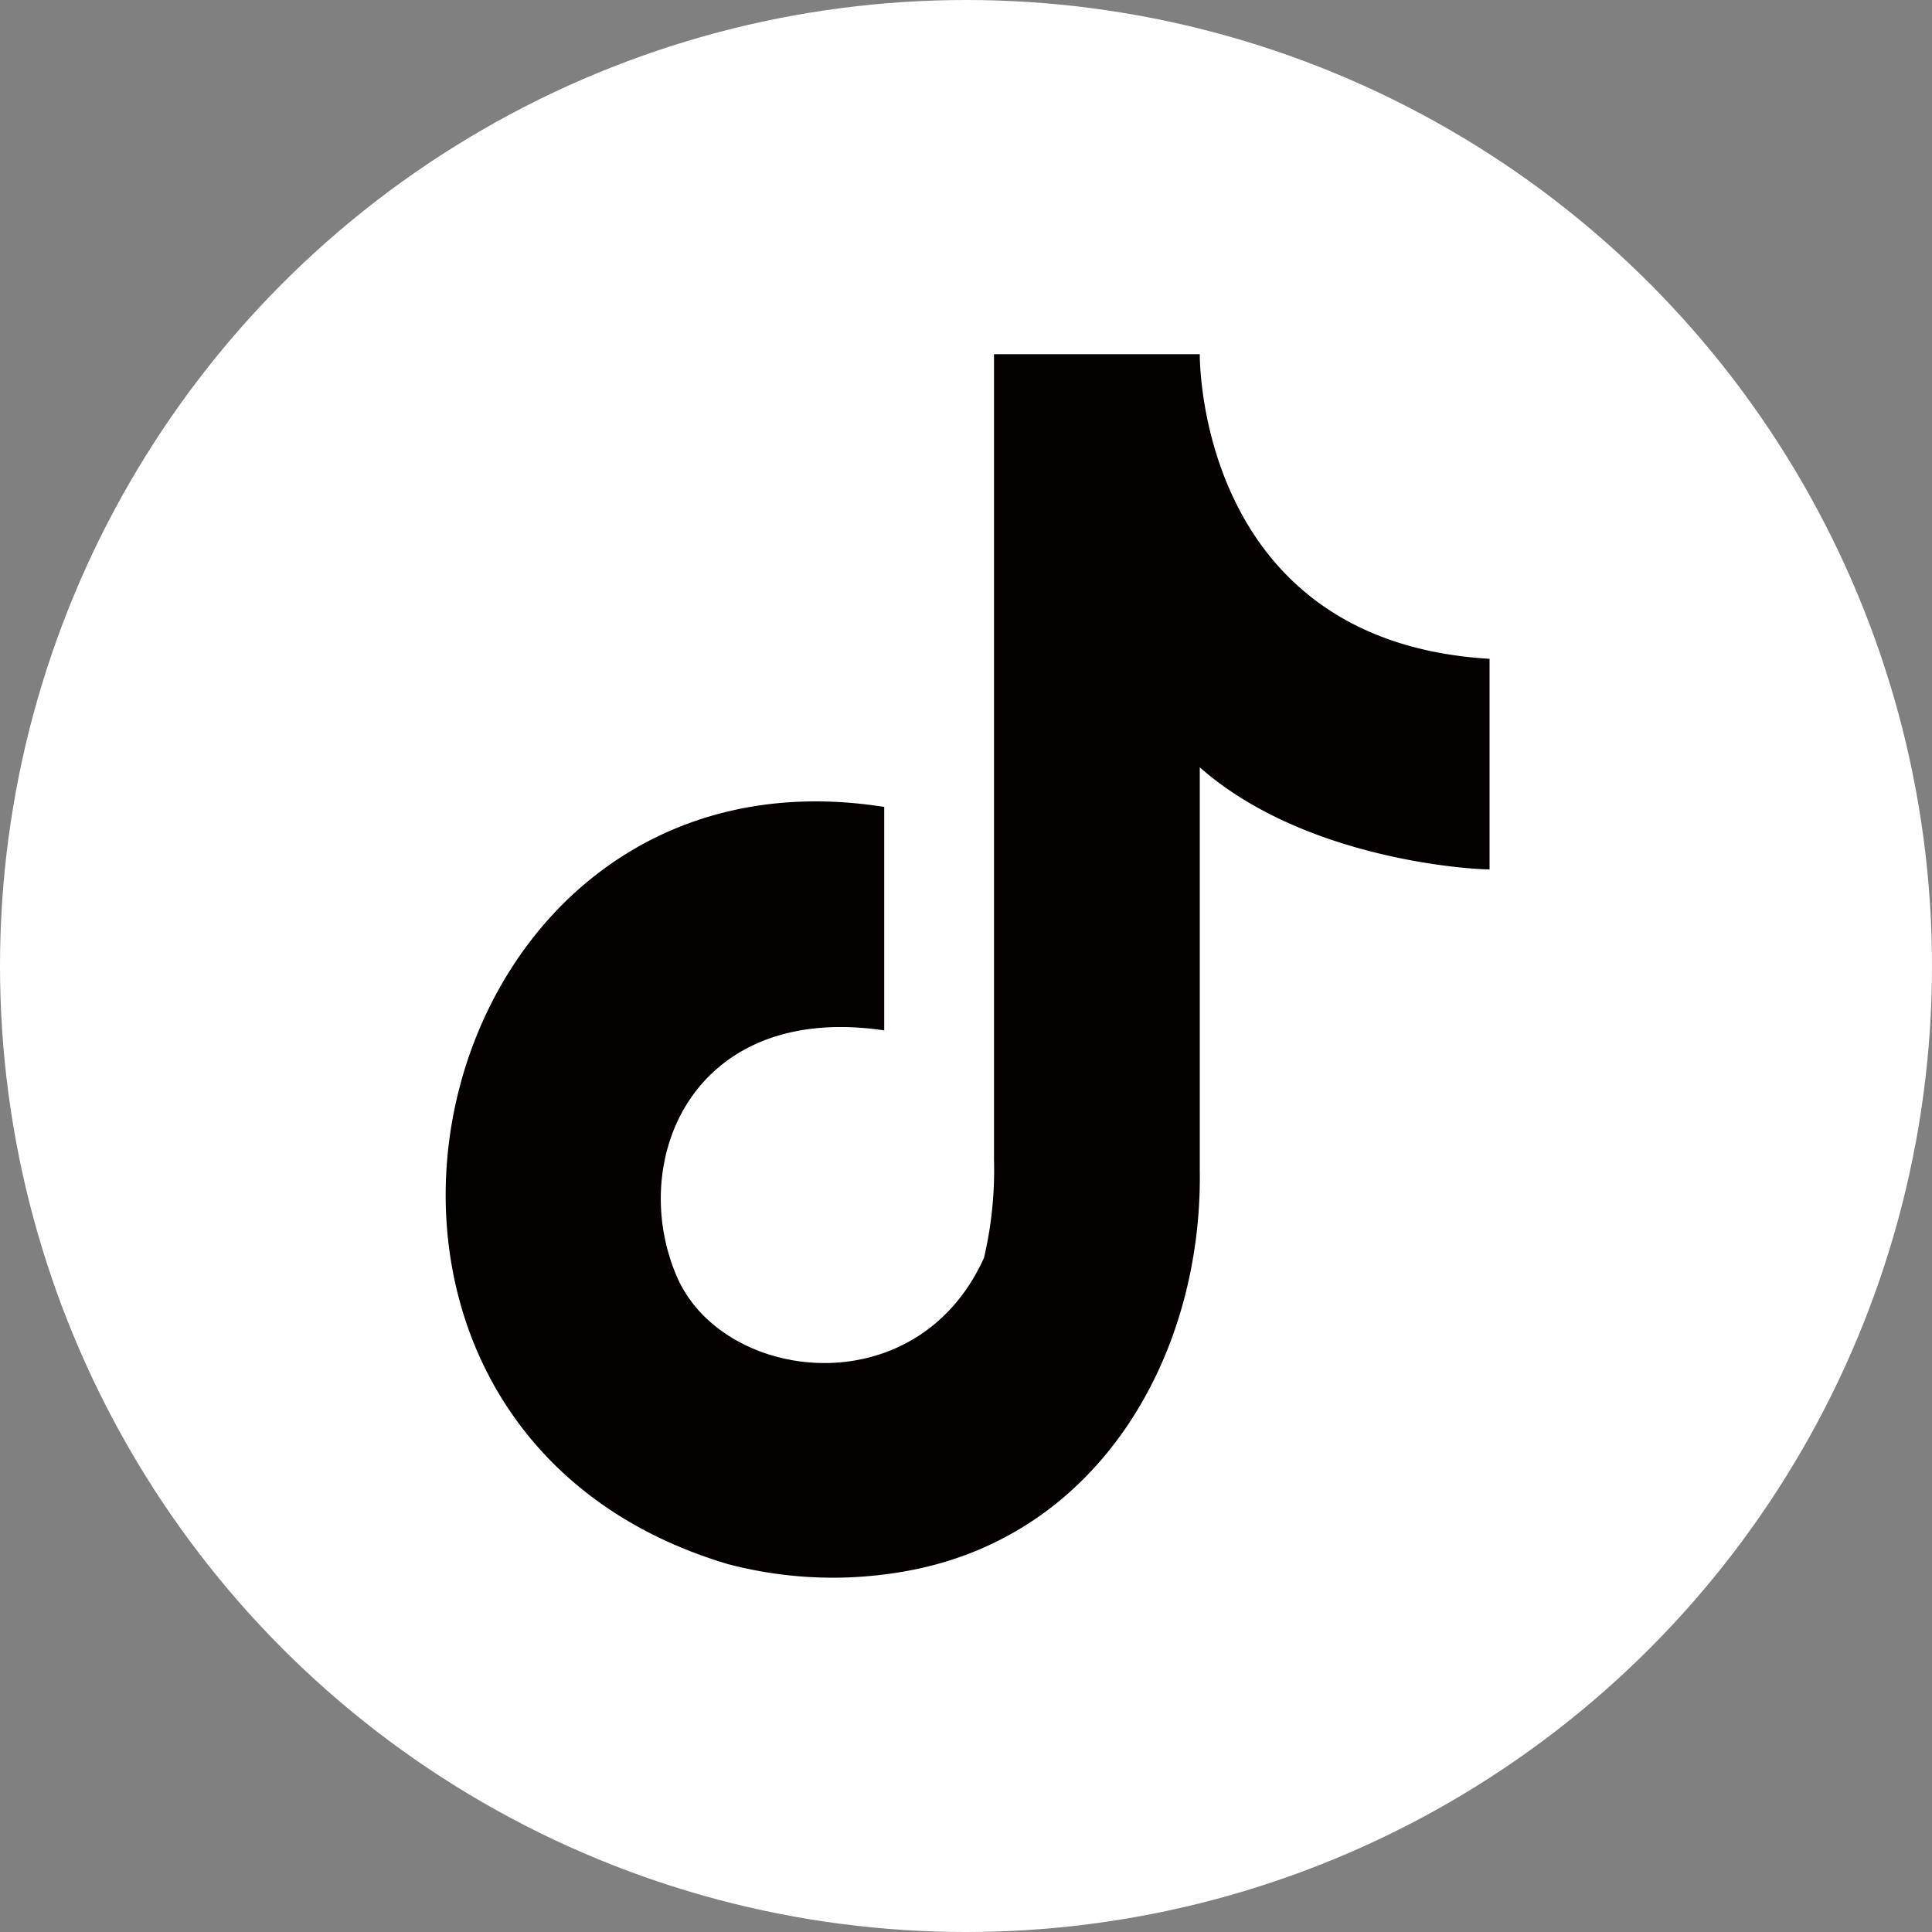
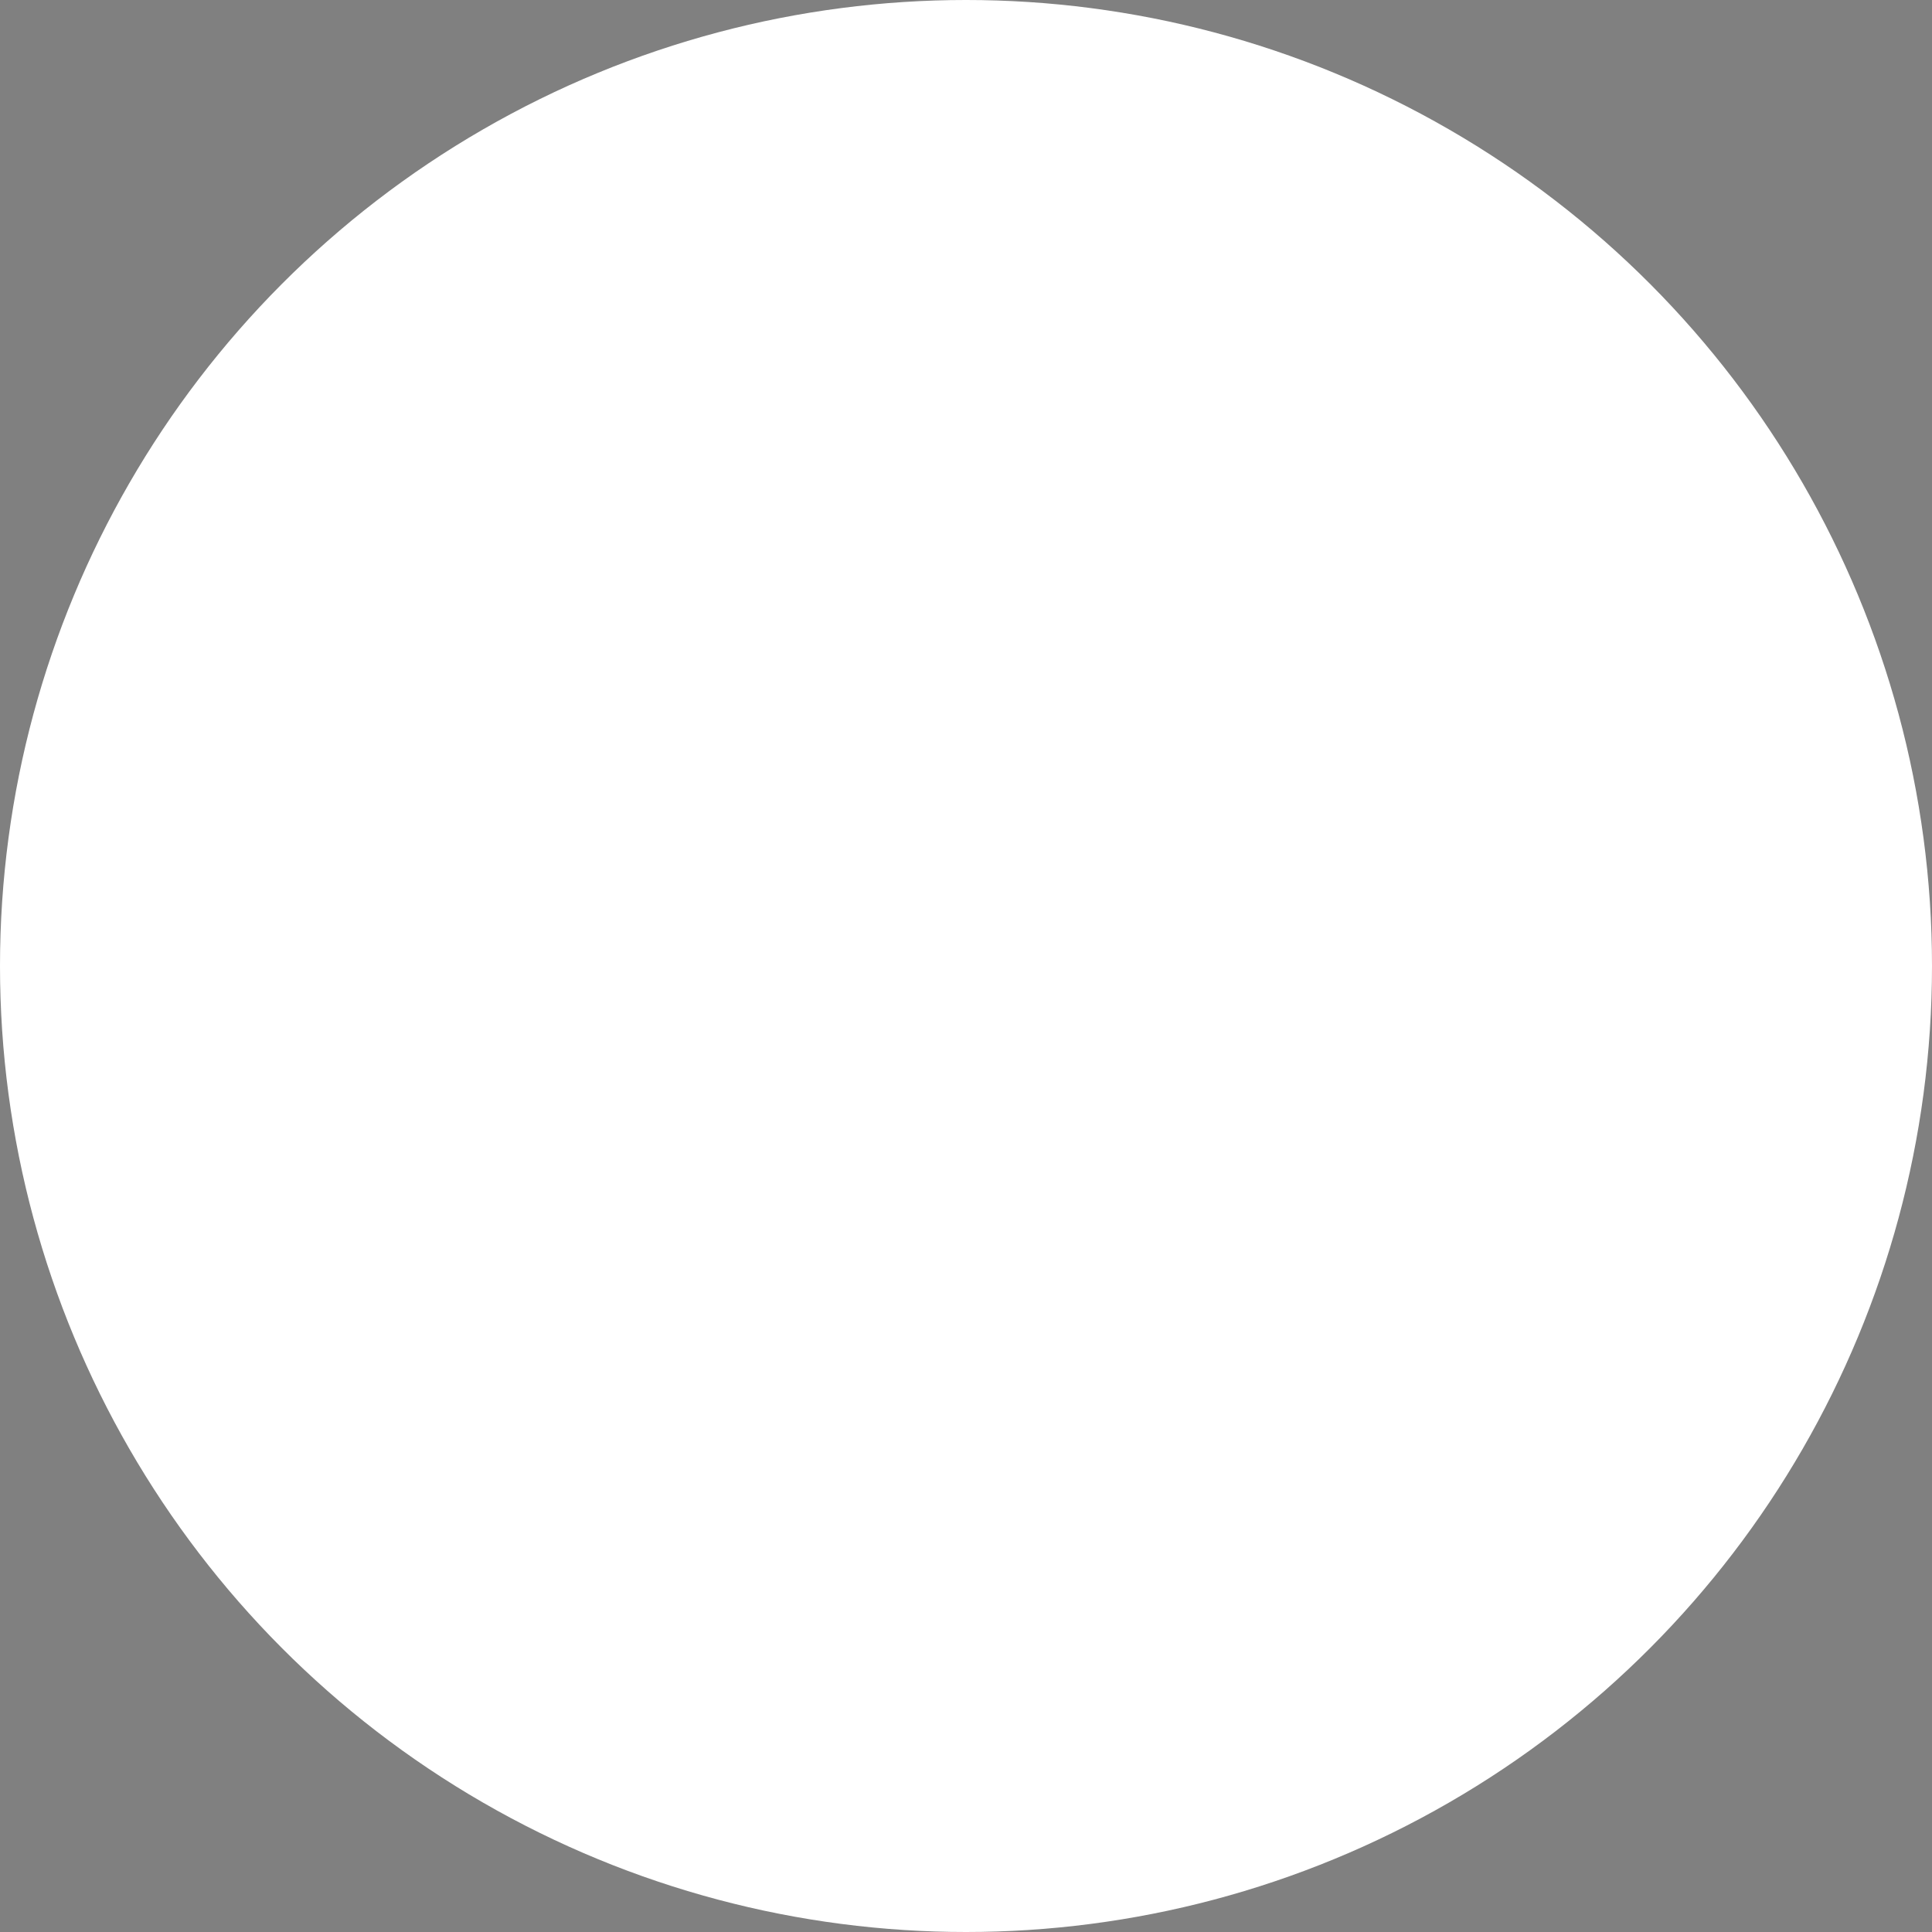
<svg xmlns="http://www.w3.org/2000/svg" viewBox="0 0 60 60">
  <rect x="0" y="0" width="60" height="60" fill="#808080" stroke="none" />
  <defs>
    <style>.cls-1{fill:#fff;}.cls-2{fill:#040000;fill-rule:evenodd;}</style>
  </defs>
  <g id="text">
    <circle class="cls-1" cx="30" cy="30" r="30" />
  </g>
  <g id="枠">
-     <path class="cls-2" d="M37.26,11v0c0,.58.17,8.94,9,9.46V27c-.66,0-5.78-.33-9-3.17V36.36c.08,5.7-3.09,11.29-9,12.41a12.77,12.77,0,0,1-5.67-.2c-14.49-4.33-9.67-25.81,4.87-23.51V32c-6-.89-8,4.11-6.42,7.69,1.45,3.25,7.43,4,9.52-.63A12,12,0,0,0,30.87,36V11Z" />
-   </g>
+     </g>
</svg>